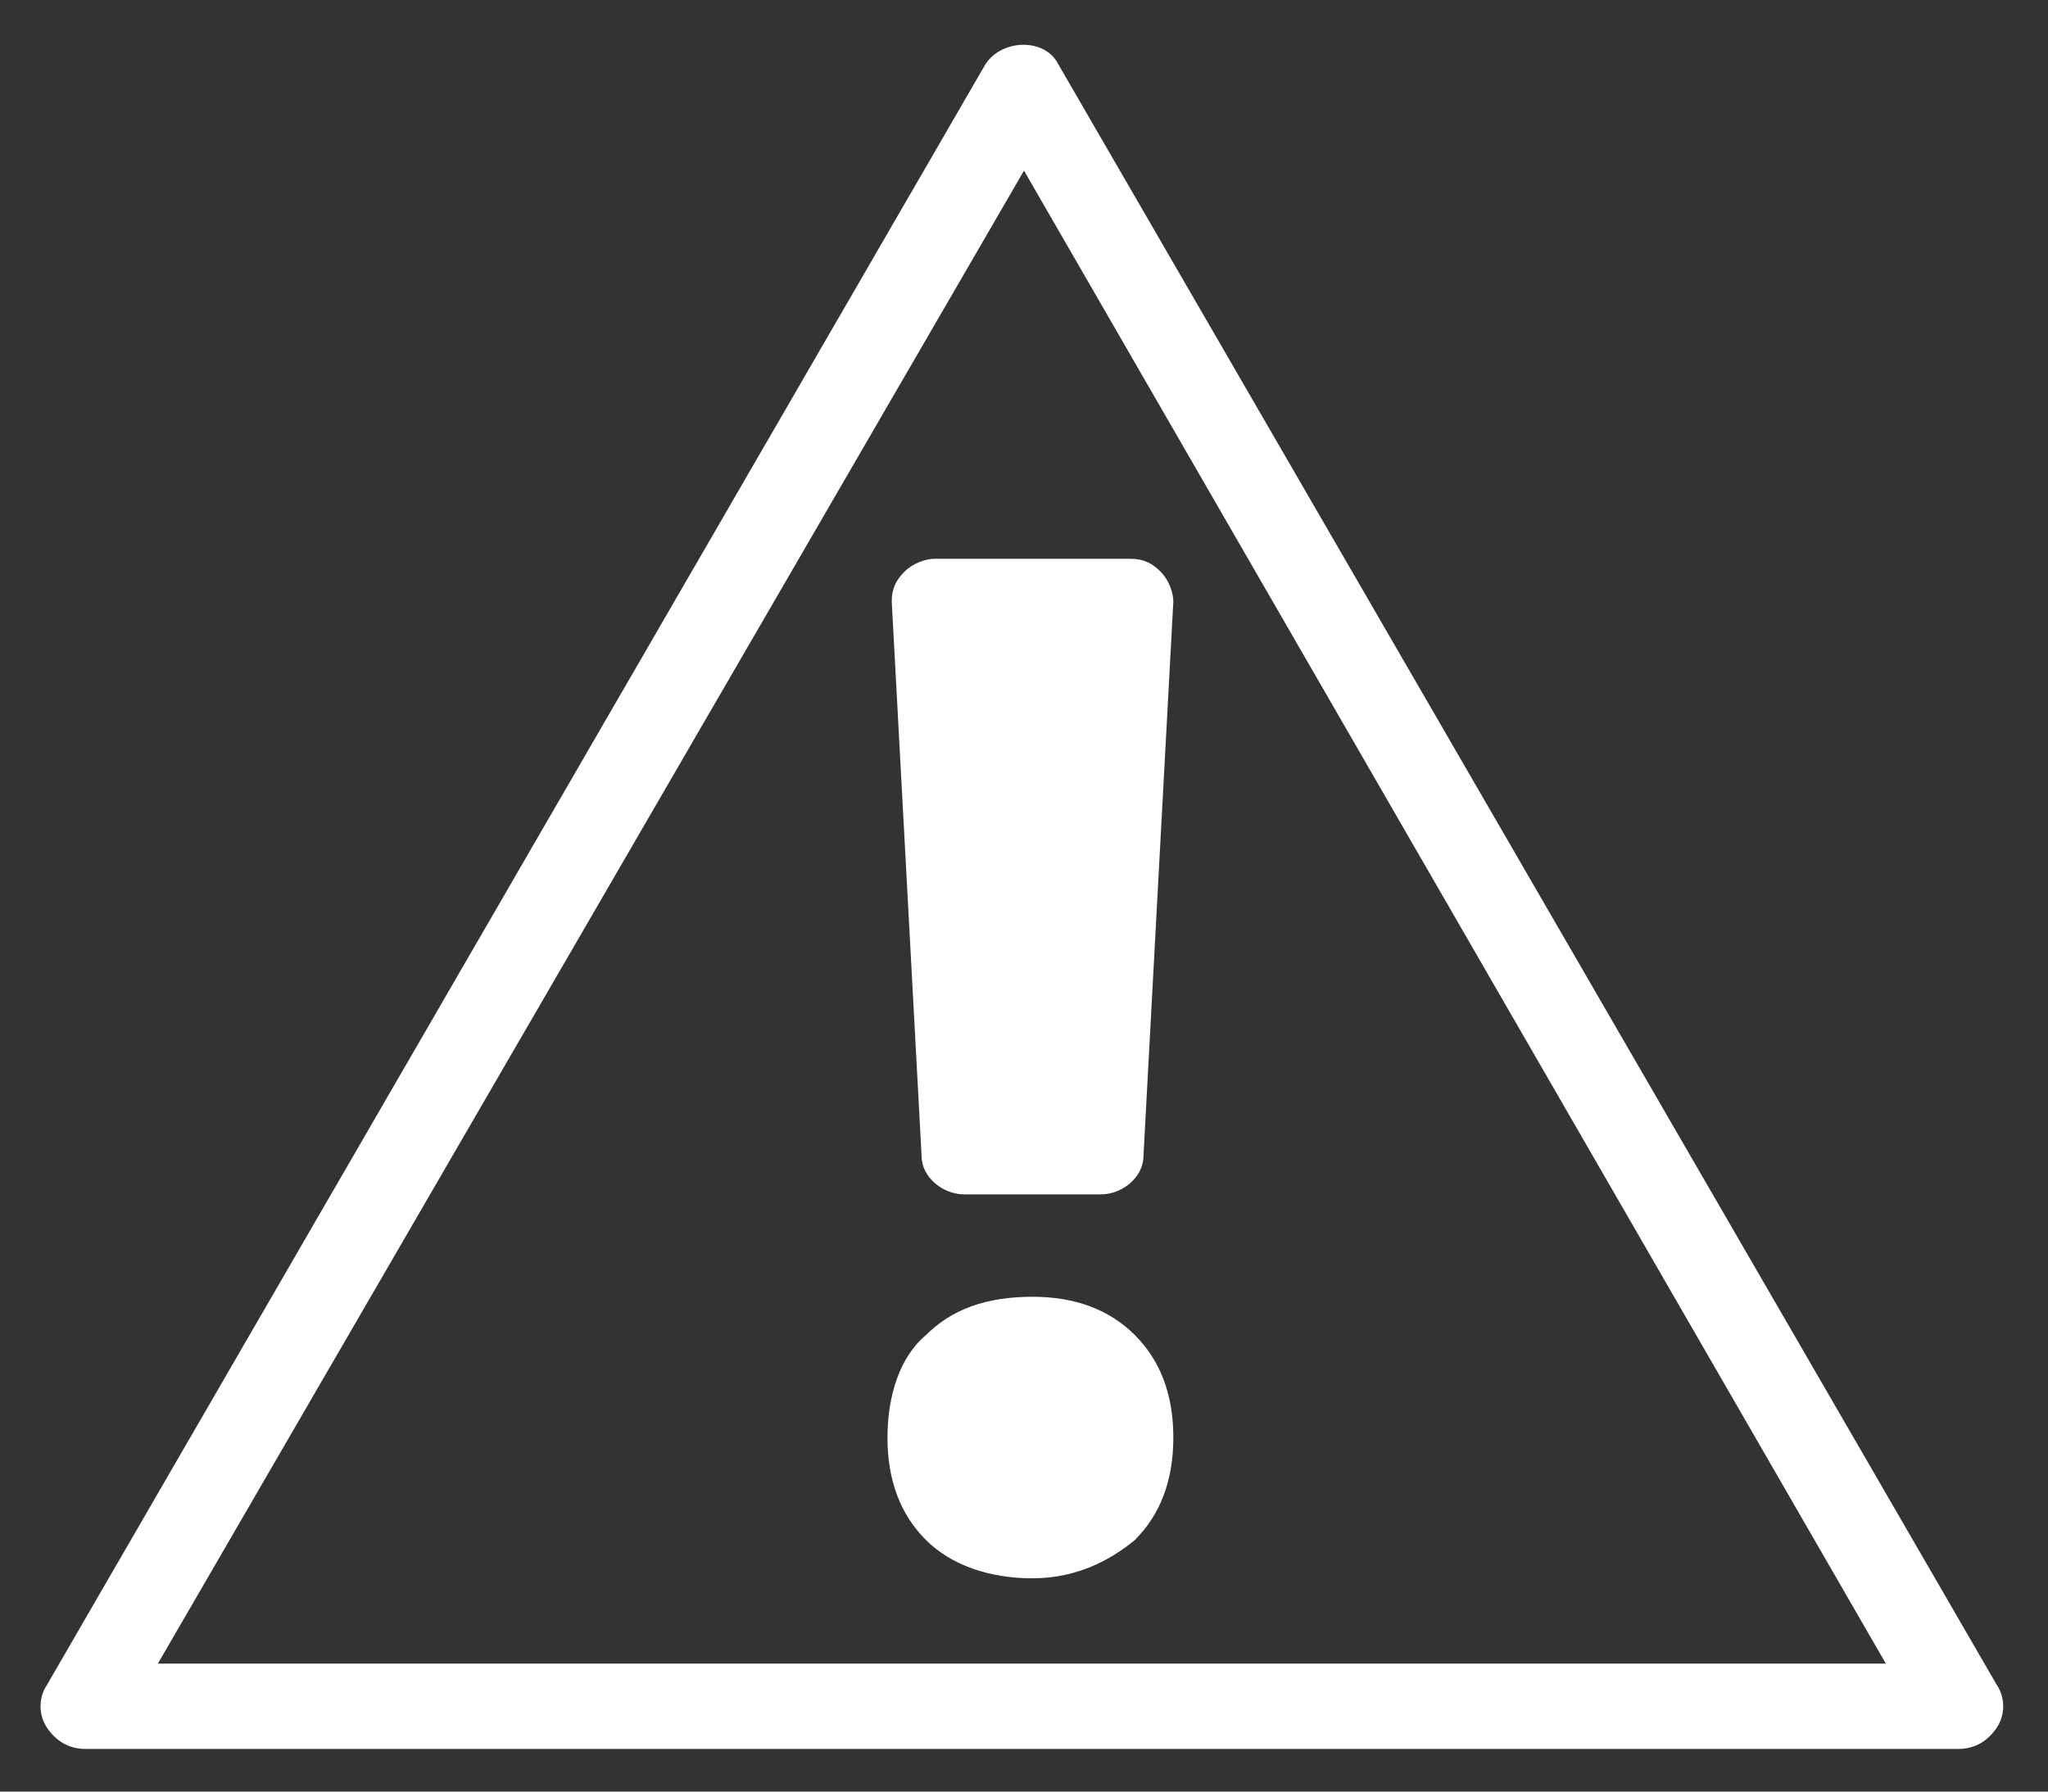
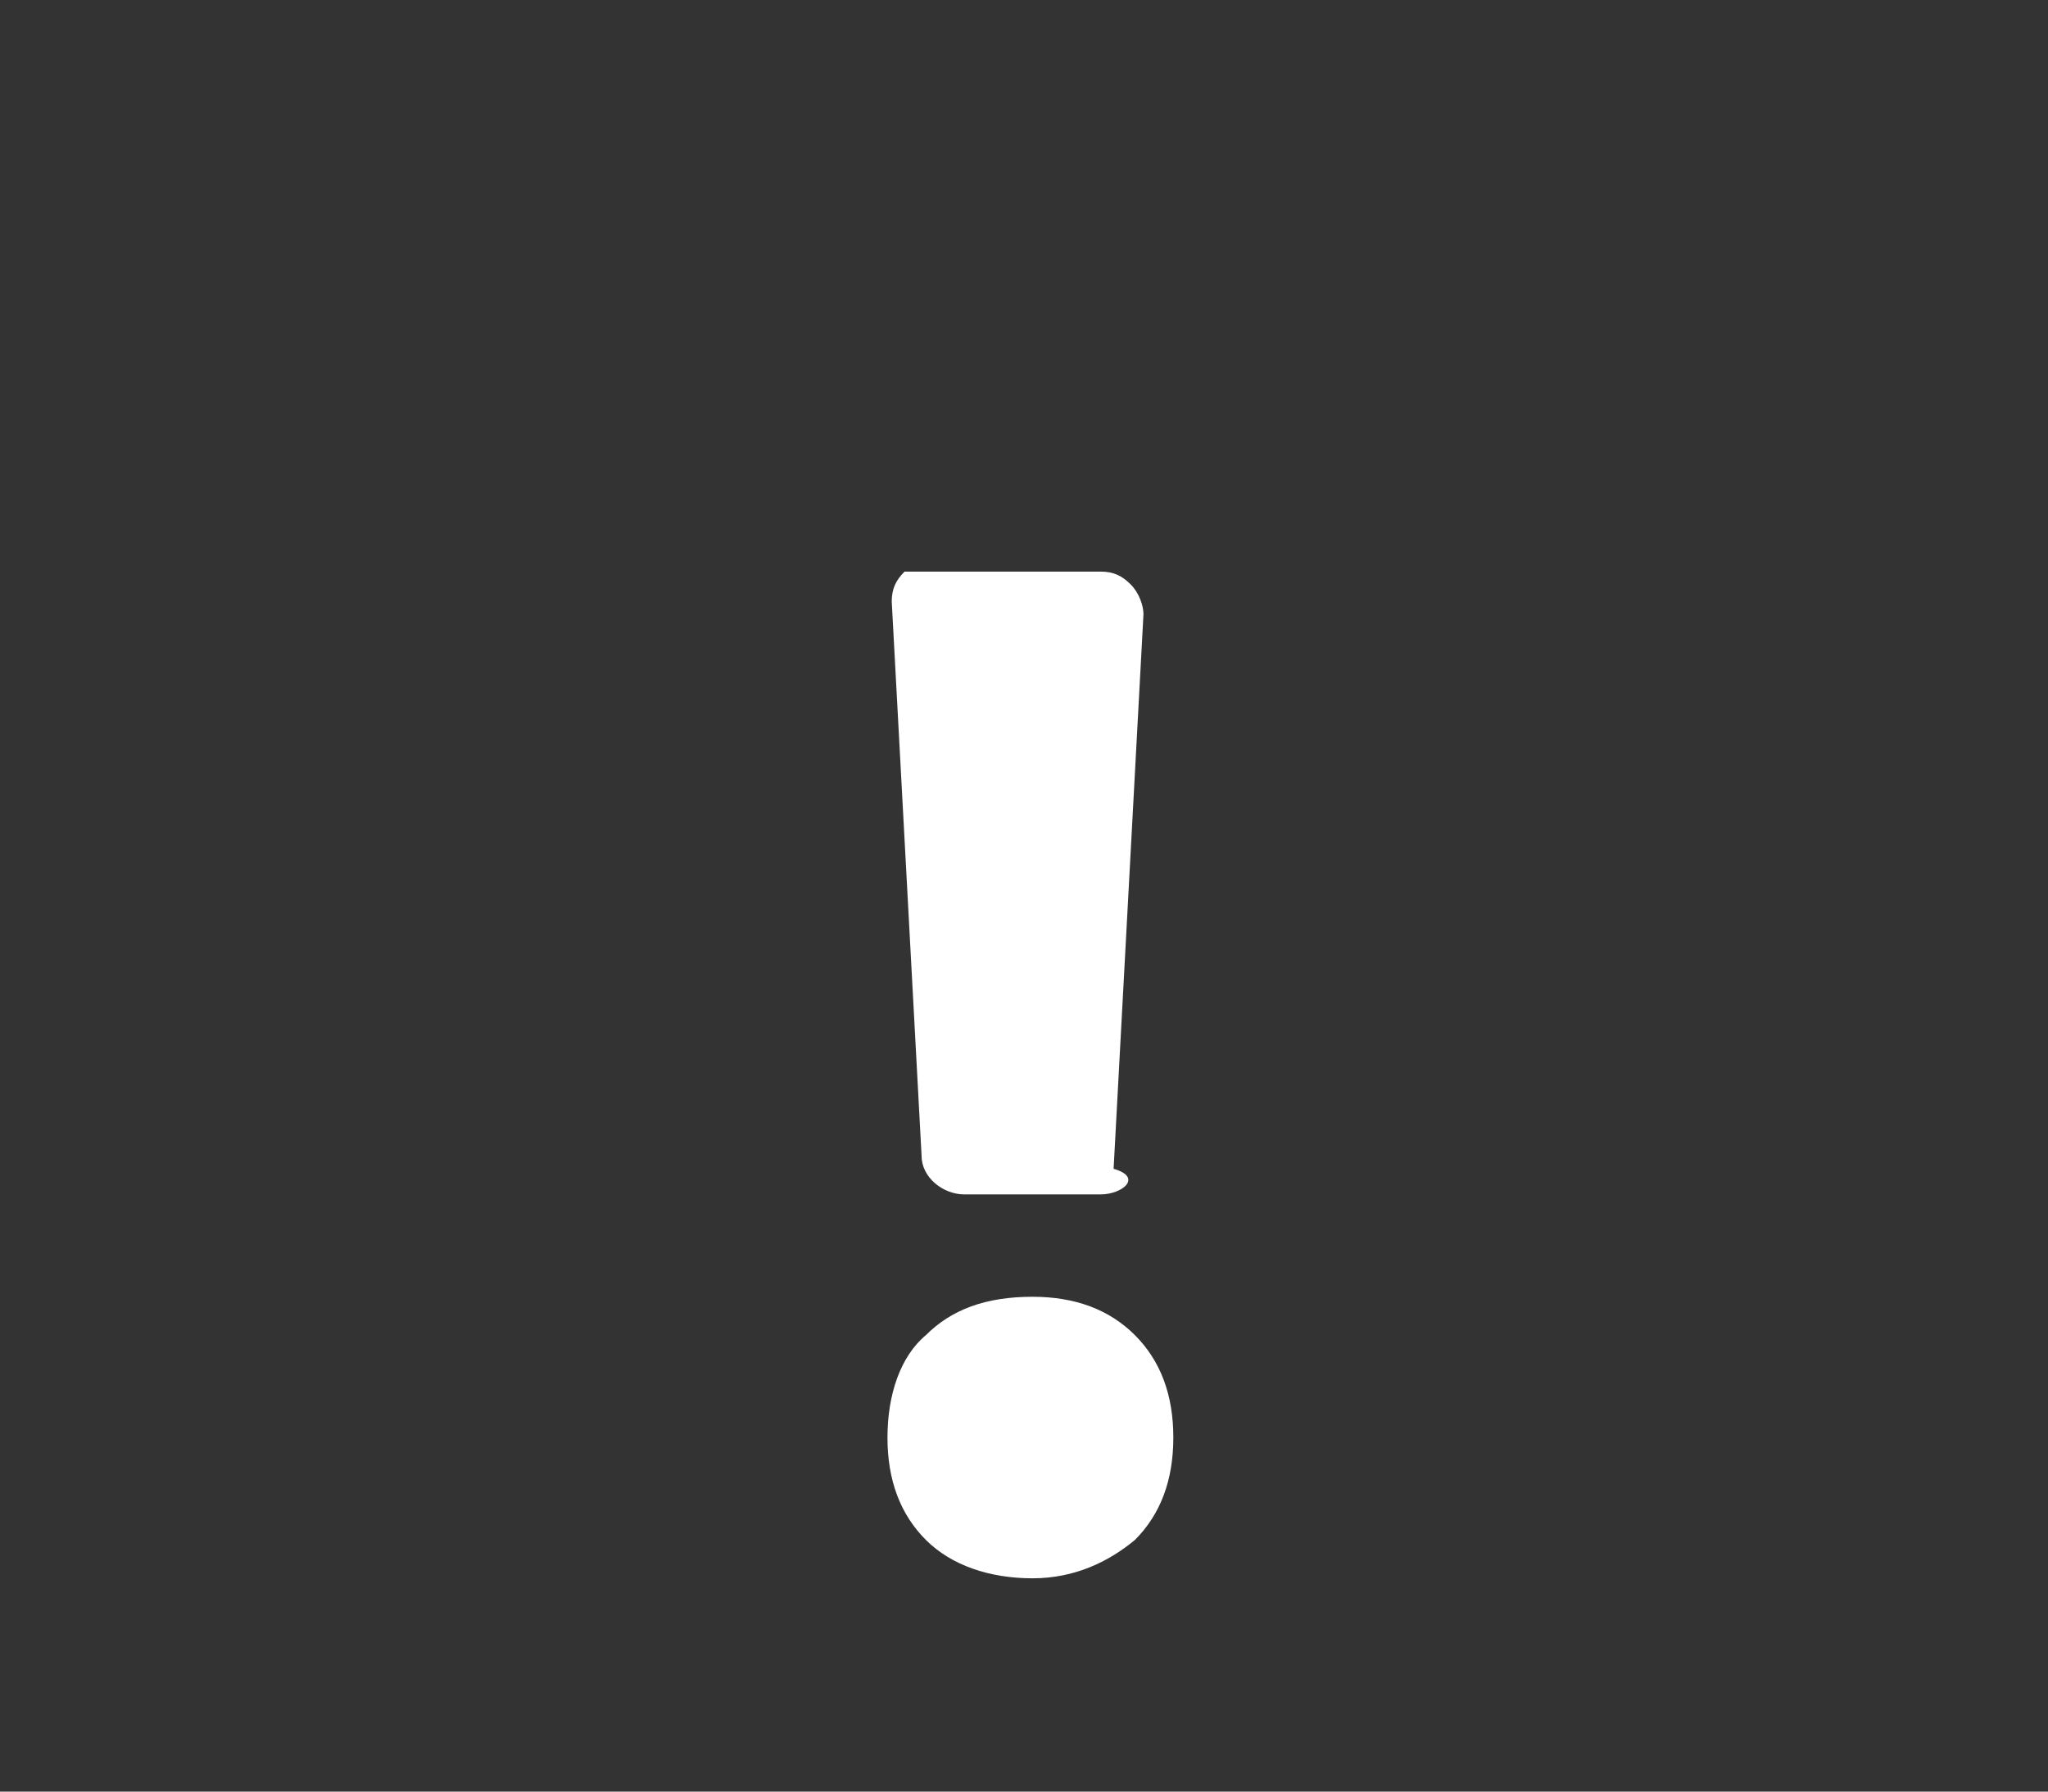
<svg xmlns="http://www.w3.org/2000/svg" version="1.1" x="0px" y="0px" viewBox="0 0 48 42" style="enable-background:new 0 0 48 42;" xml:space="preserve">
  <rect x="0" y="0" width="48" height="42" fill="#333333" stroke="none" />
  <style type="text/css">
	.st0{fill:#FFFFFF;}
</style>
  <g id="Layer_2" />
  <g id="Layer_1">
    <g>
      <g>
        <path class="st0" d="M21.8,33.6c0-0.8,0.2-1.3,0.6-1.7c0.4-0.4,1-0.6,1.8-0.6c0.8,0,1.3,0.2,1.7,0.6c0.4,0.4,0.6,1,0.6,1.7     c0,0.7-0.2,1.3-0.6,1.7c-0.4,0.4-1,0.6-1.7,0.6c-0.8,0-1.3-0.2-1.8-0.6S21.8,34.4,21.8,33.6z M25.8,27h-3.2l-0.7-13h4.6L25.8,27z     " />
-         <path class="st0" d="M24.2,37c-1,0-1.9-0.3-2.5-0.9c-0.6-0.6-0.9-1.4-0.9-2.4c0-1,0.3-1.9,0.9-2.4c0.6-0.6,1.4-0.9,2.5-0.9     c1,0,1.8,0.3,2.4,0.9c0.6,0.6,0.9,1.4,0.9,2.4c0,1-0.3,1.8-0.9,2.4C26,36.6,25.2,37,24.2,37z M24.2,32.3c-0.5,0-0.9,0.1-1.1,0.3     c-0.2,0.2-0.3,0.5-0.3,1c0,0.7,0.2,0.9,0.3,1c0.2,0.2,0.6,0.3,1.1,0.3c0.5,0,0.8-0.1,1-0.3c0.1-0.1,0.3-0.3,0.3-1     c0-0.7-0.2-0.9-0.3-1C25,32.4,24.7,32.3,24.2,32.3z M25.8,28h-3.2c-0.5,0-1-0.4-1-0.9l-0.7-13c0-0.3,0.1-0.5,0.3-0.7     c0.2-0.2,0.5-0.3,0.7-0.3h4.6c0.3,0,0.5,0.1,0.7,0.3c0.2,0.2,0.3,0.5,0.3,0.7l-0.7,13C26.8,27.6,26.3,28,25.8,28z M23.5,26h1.3     l0.6-11h-2.5L23.5,26z" />
+         <path class="st0" d="M24.2,37c-1,0-1.9-0.3-2.5-0.9c-0.6-0.6-0.9-1.4-0.9-2.4c0-1,0.3-1.9,0.9-2.4c0.6-0.6,1.4-0.9,2.5-0.9     c1,0,1.8,0.3,2.4,0.9c0.6,0.6,0.9,1.4,0.9,2.4c0,1-0.3,1.8-0.9,2.4C26,36.6,25.2,37,24.2,37z M24.2,32.3c-0.5,0-0.9,0.1-1.1,0.3     c-0.2,0.2-0.3,0.5-0.3,1c0,0.7,0.2,0.9,0.3,1c0.2,0.2,0.6,0.3,1.1,0.3c0.5,0,0.8-0.1,1-0.3c0.1-0.1,0.3-0.3,0.3-1     c0-0.7-0.2-0.9-0.3-1C25,32.4,24.7,32.3,24.2,32.3z M25.8,28h-3.2c-0.5,0-1-0.4-1-0.9l-0.7-13c0-0.3,0.1-0.5,0.3-0.7     h4.6c0.3,0,0.5,0.1,0.7,0.3c0.2,0.2,0.3,0.5,0.3,0.7l-0.7,13C26.8,27.6,26.3,28,25.8,28z M23.5,26h1.3     l0.6-11h-2.5L23.5,26z" />
      </g>
-       <path class="st0" d="M45.9,41H2c-0.4,0-0.7-0.2-0.9-0.5c-0.2-0.3-0.2-0.7,0-1l22-38c0.4-0.6,1.4-0.6,1.7,0l22,38    c0.2,0.3,0.2,0.7,0,1C46.6,40.8,46.3,41,45.9,41z M3.7,39h40.5L24,4L3.7,39z" />
    </g>
  </g>
</svg>